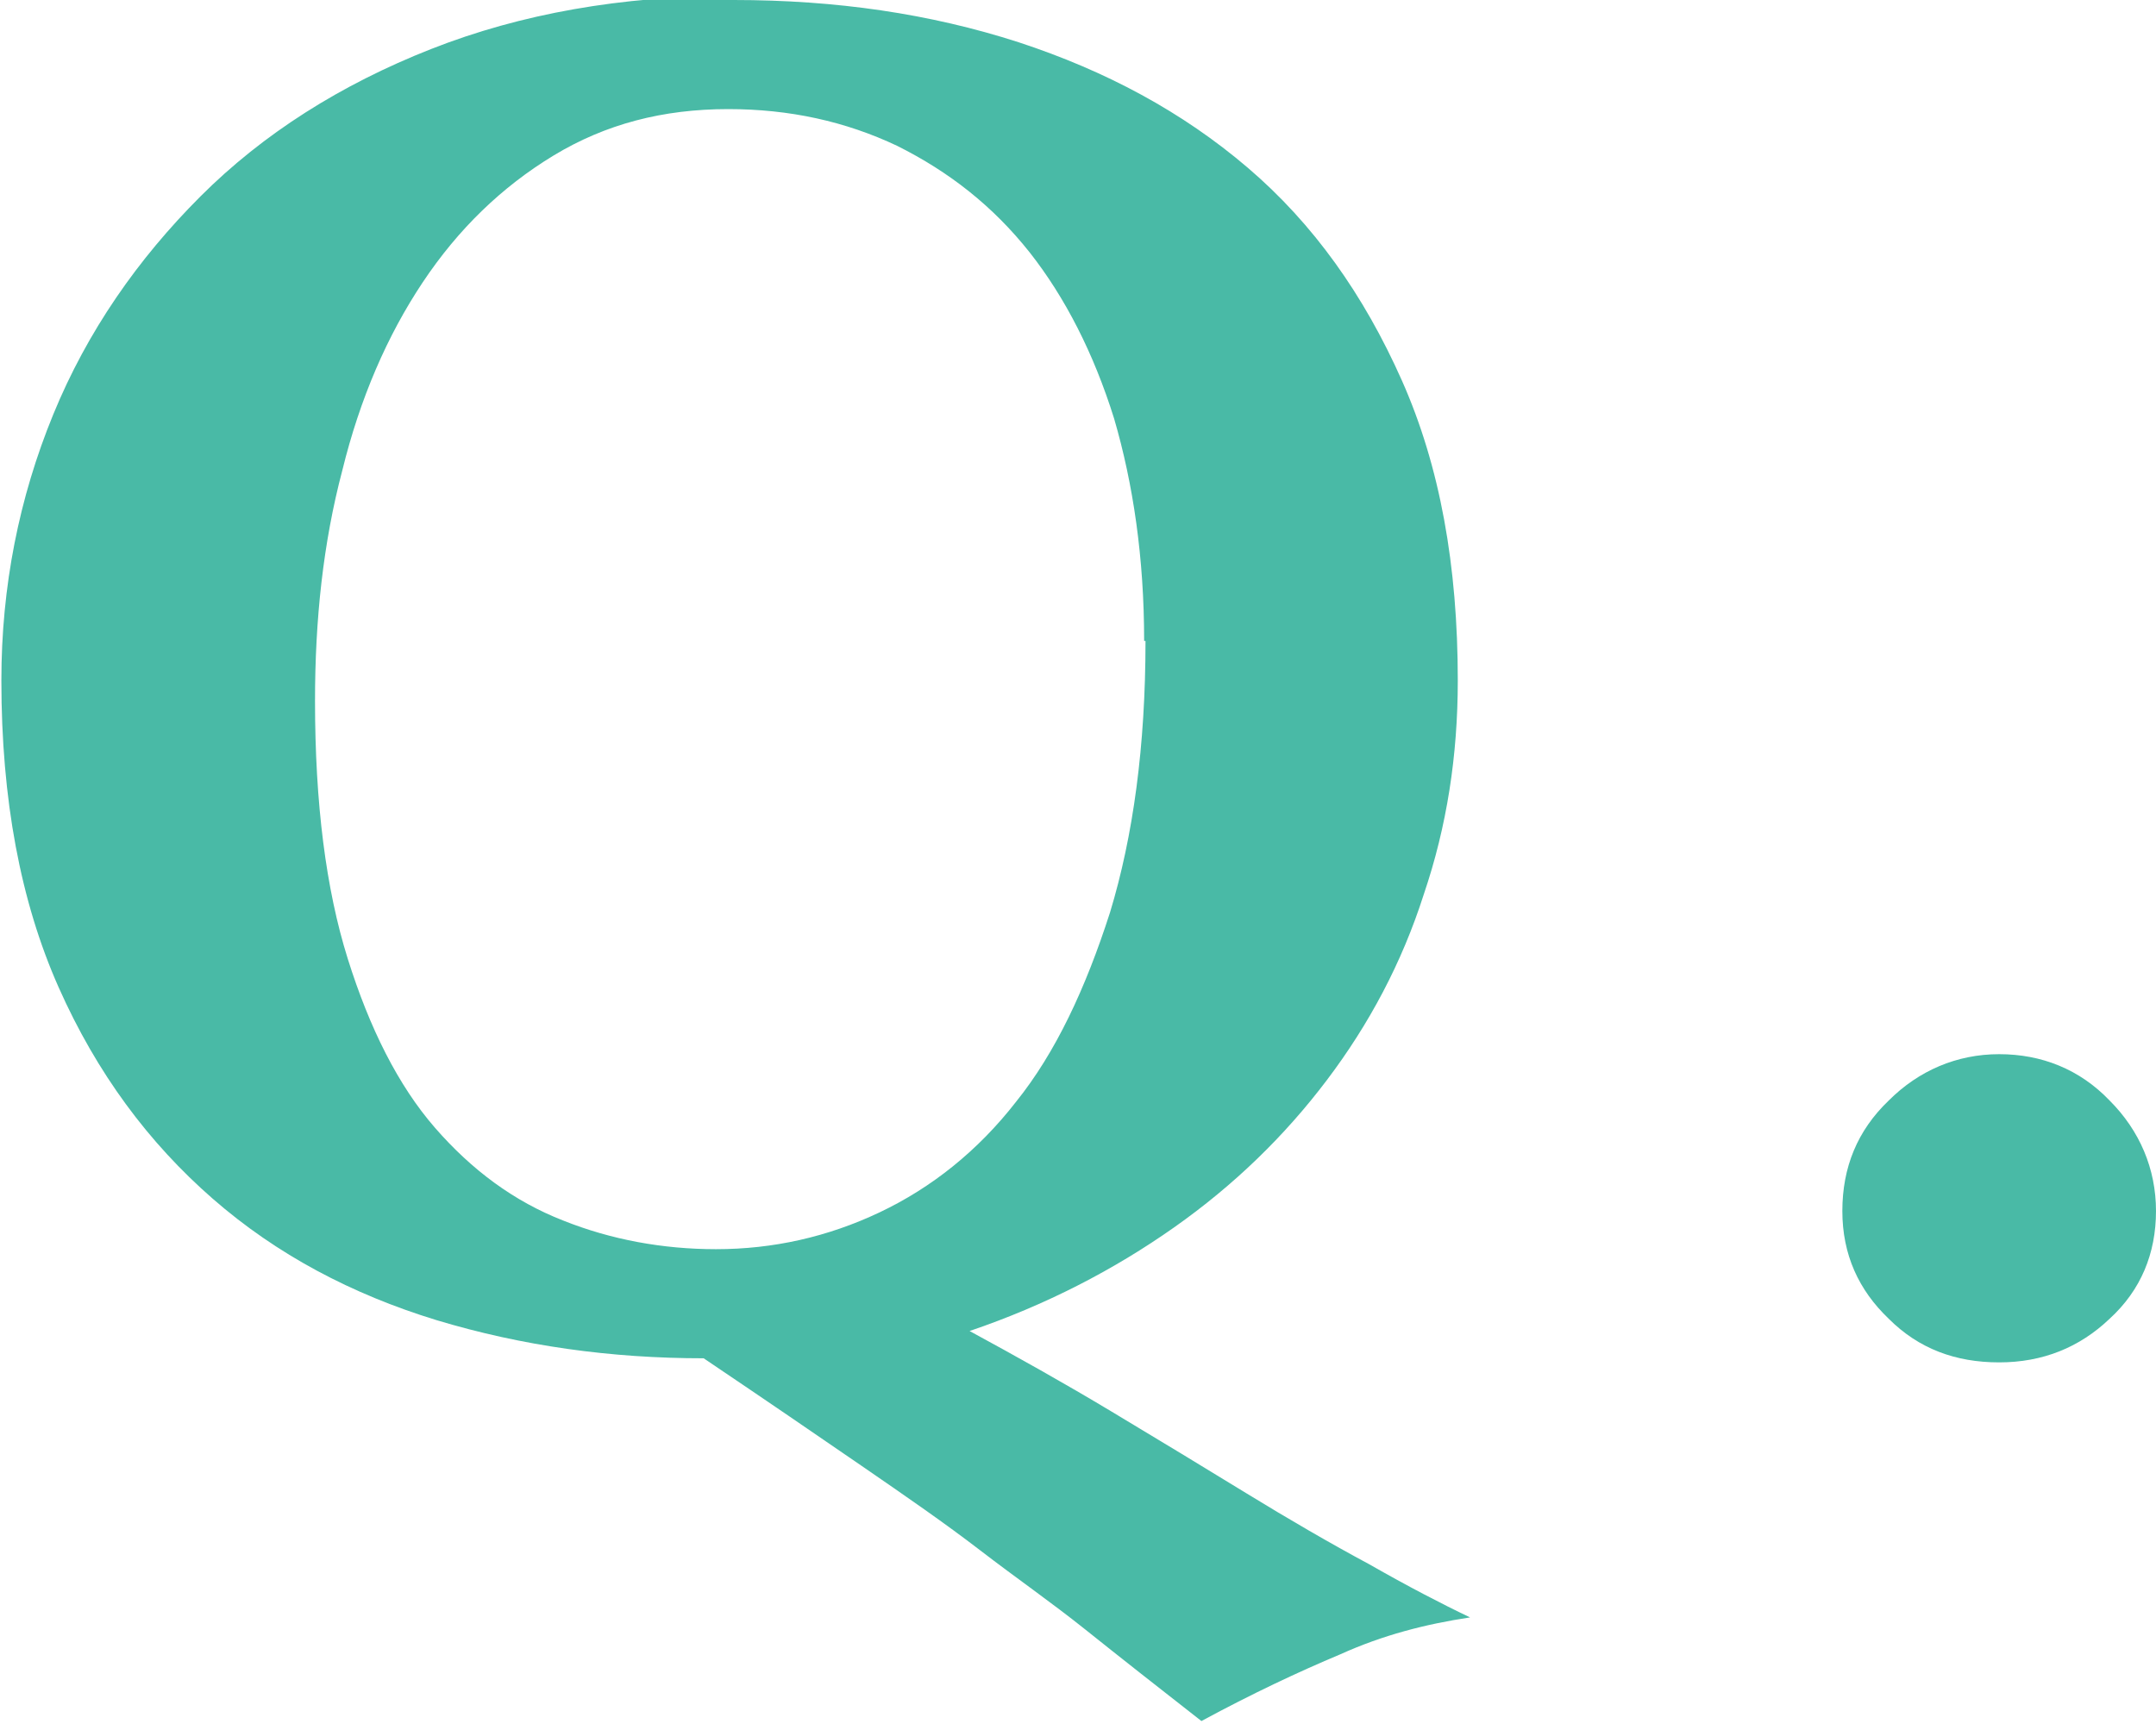
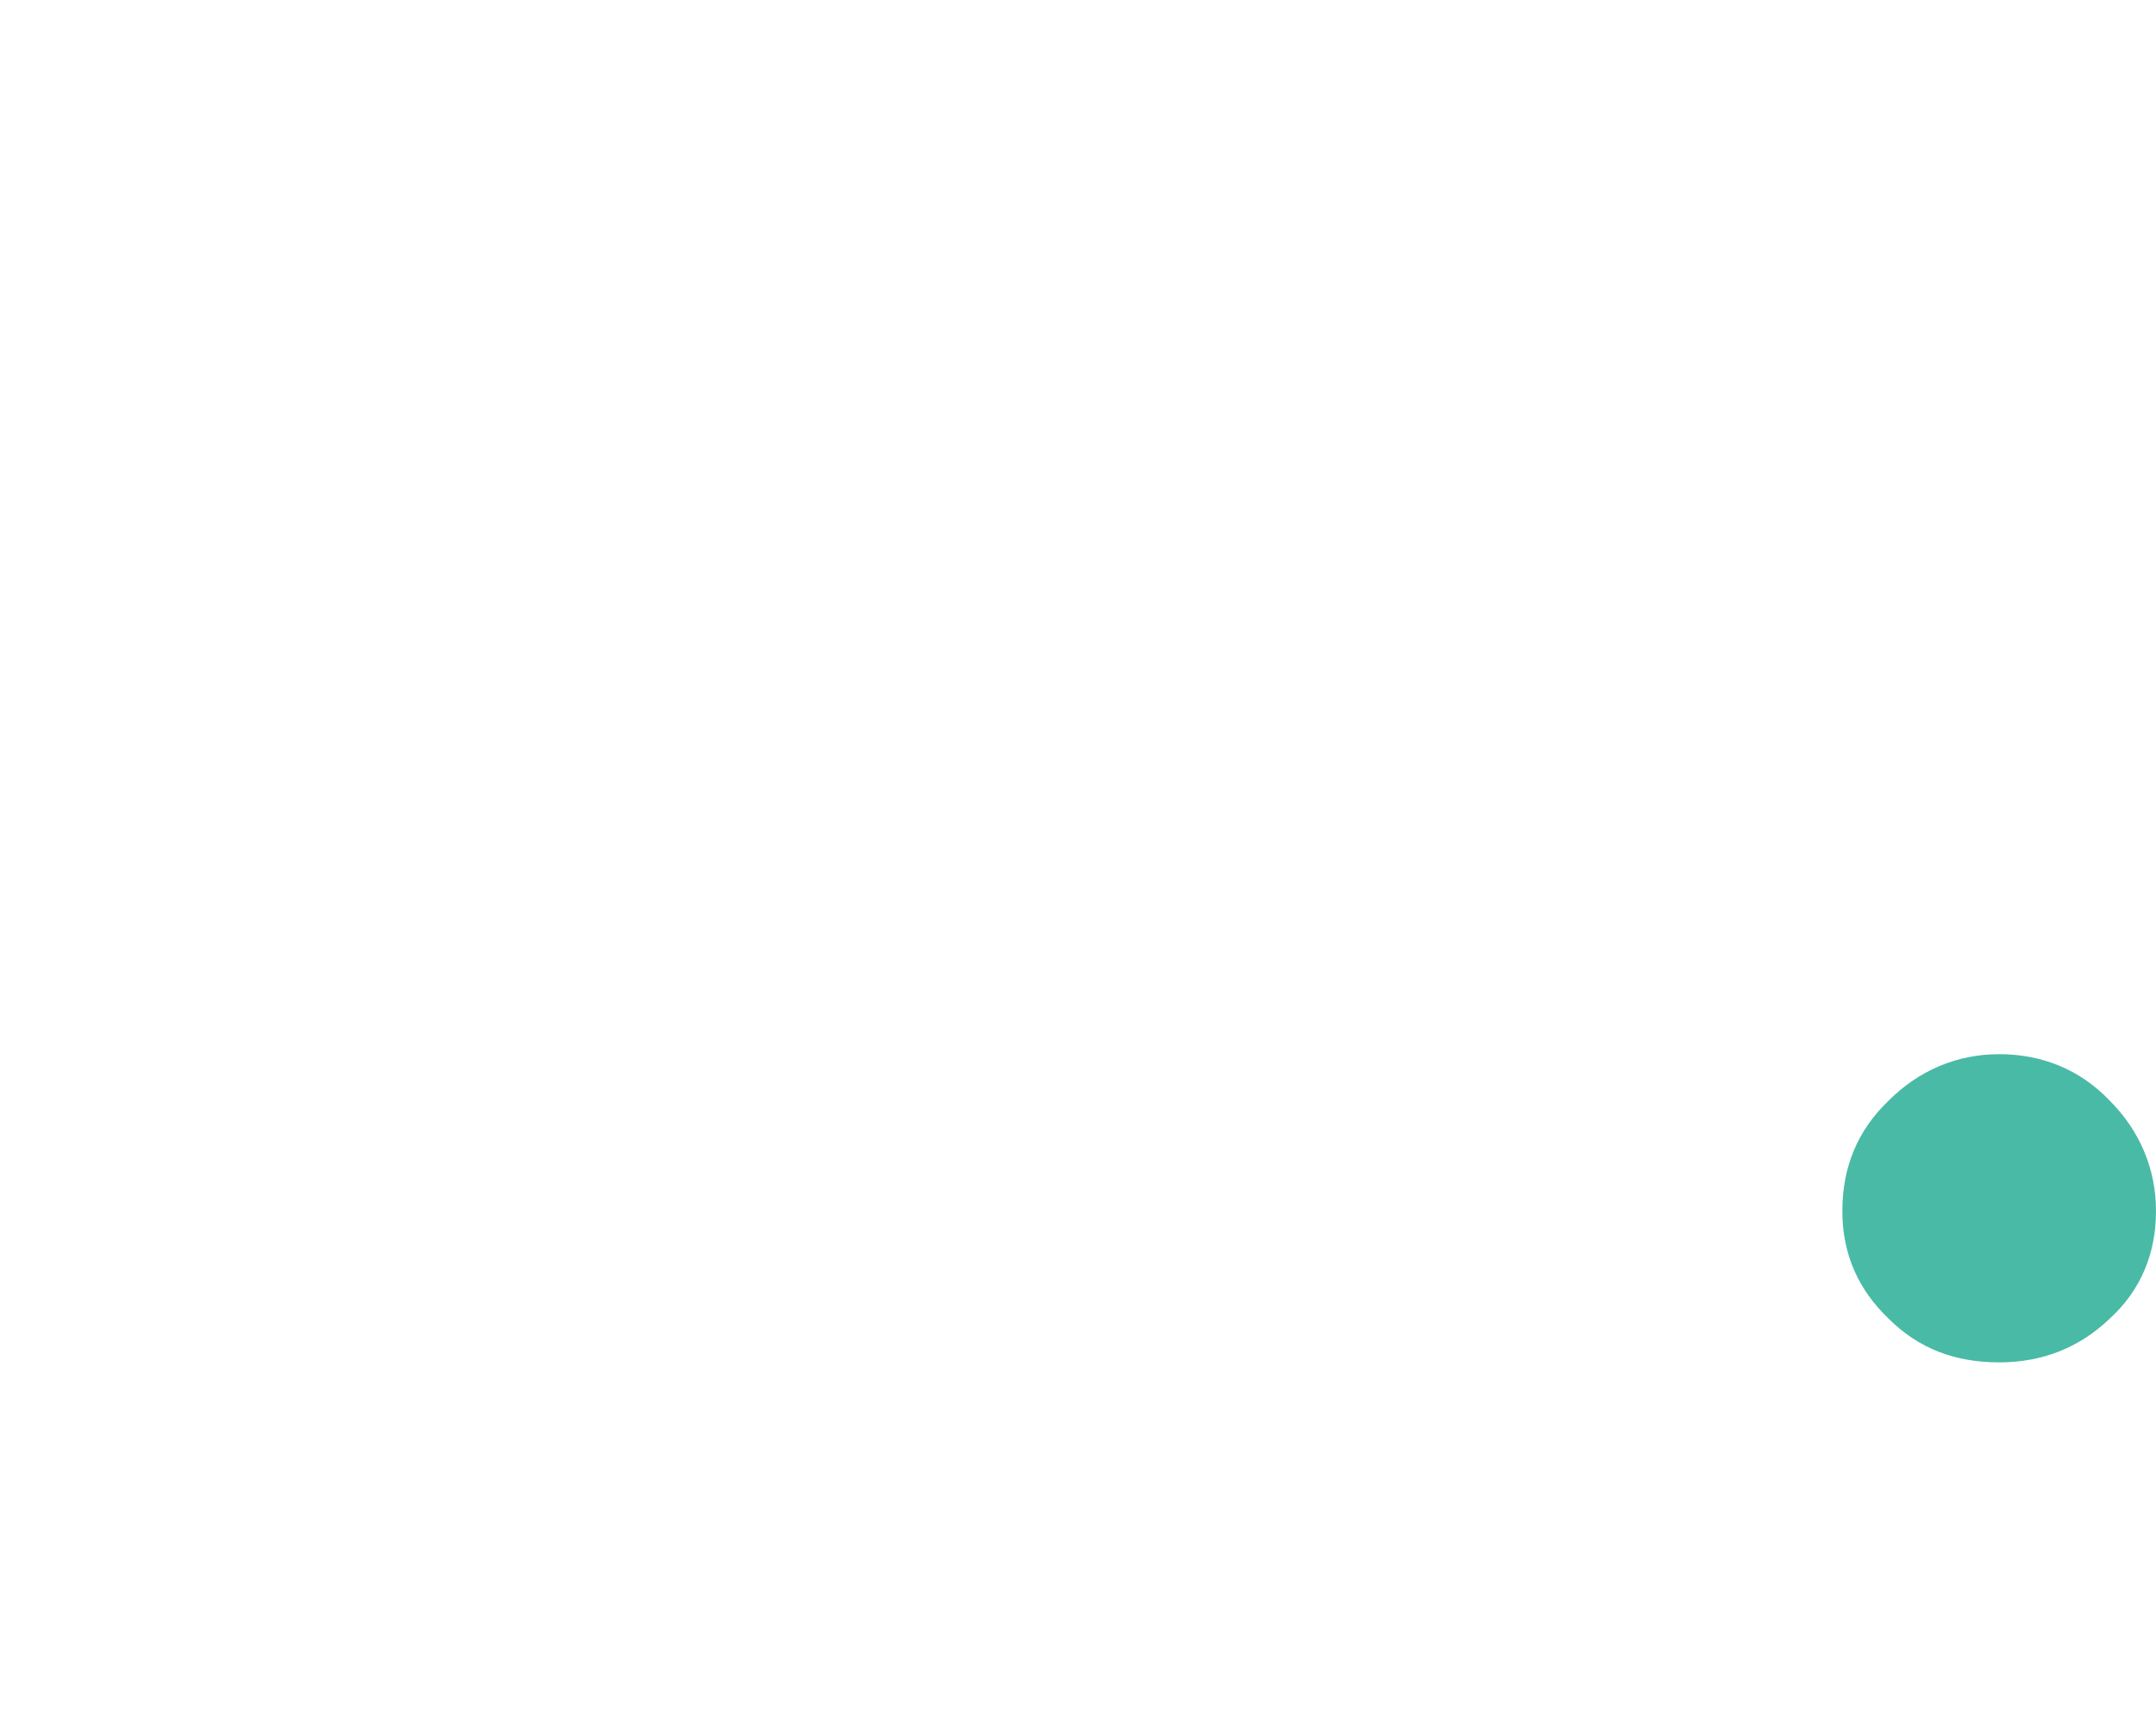
<svg xmlns="http://www.w3.org/2000/svg" id="_レイヤー_2" viewBox="0 0 15.81 12.64">
  <g id="design">
-     <path d="M5.38,0c.75,0,1.44.1,2.09.31.64.21,1.2.51,1.68.92.48.41.85.93,1.13,1.56.28.63.41,1.36.41,2.2,0,.55-.08,1.07-.25,1.57-.16.5-.4.95-.71,1.36-.31.41-.68.77-1.12,1.08-.44.31-.94.57-1.5.76.35.19.69.38,1.04.59.35.21.68.41.99.6s.62.37.9.52c.28.16.53.29.74.39-.33.05-.64.13-.95.27-.31.13-.65.29-1.02.49-.32-.25-.6-.47-.85-.67s-.51-.38-.77-.58-.55-.4-.87-.62c-.32-.22-.7-.48-1.16-.79-.68,0-1.33-.09-1.96-.28-.62-.19-1.17-.48-1.64-.89-.47-.41-.85-.92-1.13-1.55s-.42-1.38-.42-2.25c0-.69.13-1.34.38-1.95s.62-1.14,1.08-1.6,1.03-.82,1.69-1.08c.66-.26,1.4-.39,2.21-.39ZM8.39,4.7c0-.61-.08-1.15-.22-1.63-.15-.48-.36-.89-.62-1.22-.27-.34-.59-.59-.97-.78-.38-.18-.79-.27-1.24-.27-.48,0-.9.11-1.28.34s-.7.54-.96.93c-.26.39-.46.85-.59,1.38-.14.53-.2,1.09-.2,1.69,0,.75.08,1.38.24,1.89.16.51.37.93.64,1.24s.58.54.94.68c.35.14.73.21,1.12.21.42,0,.82-.09,1.2-.27.38-.18.72-.45,1-.81.29-.36.51-.83.69-1.39.17-.56.26-1.22.26-1.99Z" style="fill:#49baa6;" />
    <path d="M13.51,8.88c0-.32.11-.59.34-.81.22-.22.5-.34.81-.34s.59.11.81.34c.22.22.34.5.34.81s-.11.58-.34.79c-.22.21-.49.32-.81.32s-.59-.1-.81-.32c-.22-.21-.34-.47-.34-.79Z" style="fill:#49baa6;" />
  </g>
</svg>